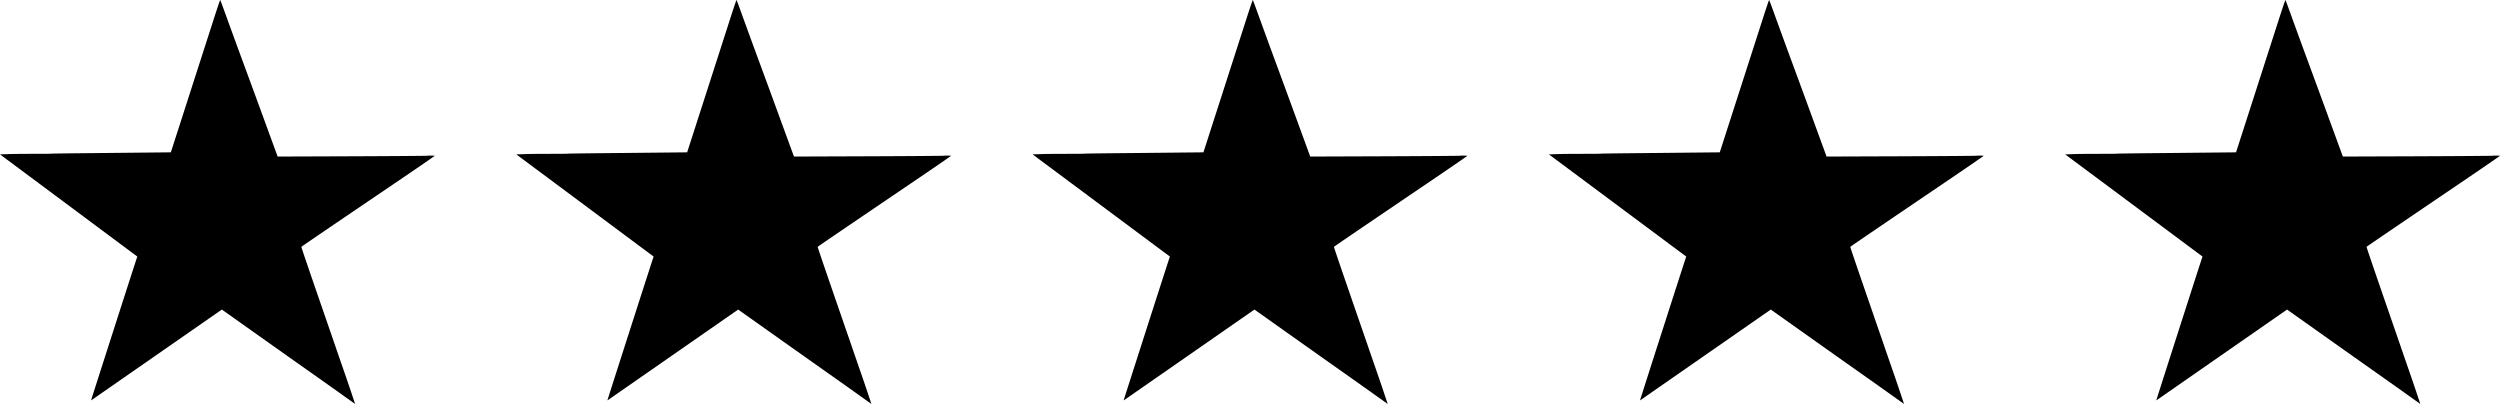
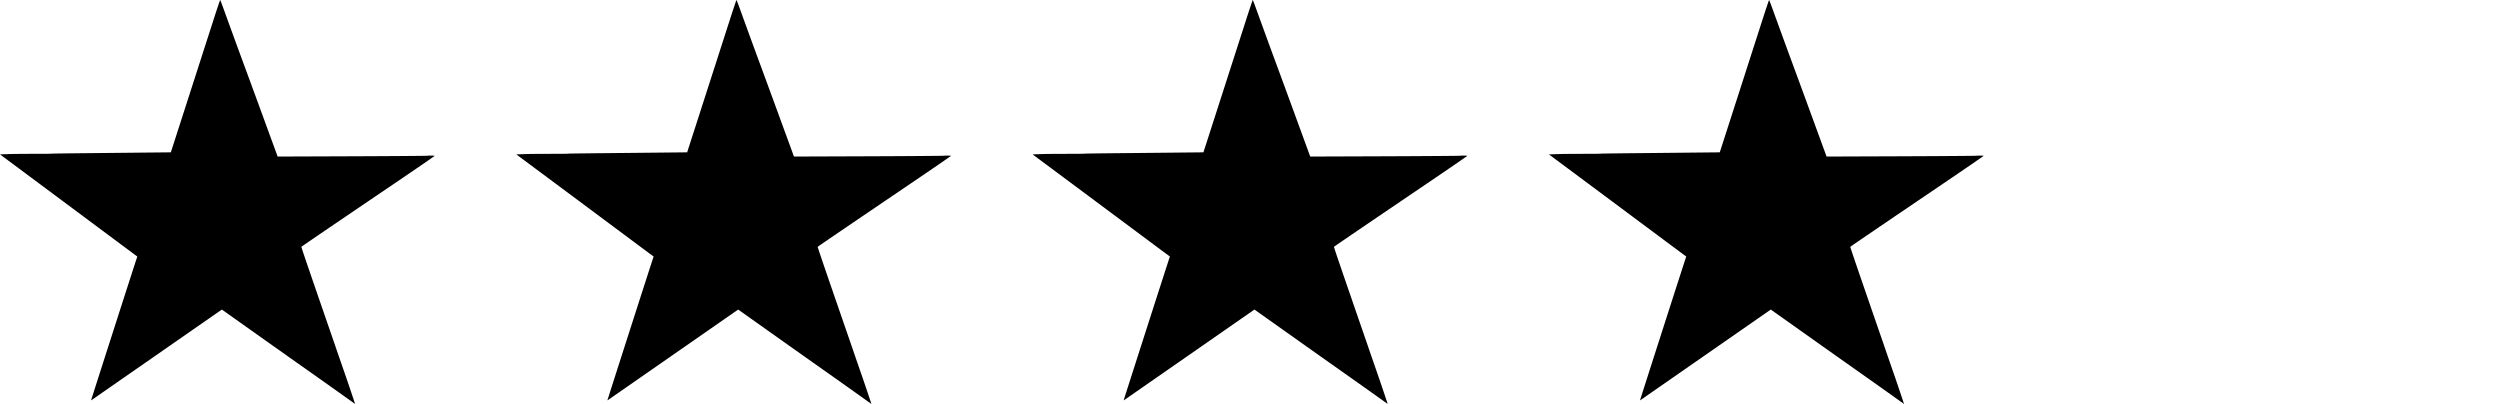
<svg xmlns="http://www.w3.org/2000/svg" data-name="Layer 1" viewBox="0 0 108.591 17.547">
  <g data-name="Group 3563">
    <g data-name="602148">
      <path data-name="Path 4788" d="M31.708.84l-1.066 3.311-.795 2.467h-.137l-2.569.026c-1.337.013-2.441.024-2.454.03s-.386.008-.829.008-.945.005-1.117.013l-.314.011 2.377 1.768 2.981 2.219.606.45-.036.109c-.117.348-1.976 6.134-1.972 6.138s.25-.17.55-.379l2.838-1.972 2.292-1.593.816.578c.448.318 1.734 1.23 2.859 2.024a316.609 316.609 0 012.113 1.499s-.171-.524-.392-1.164-.437-1.26-.476-1.379c-1.2-3.469-1.471-4.267-1.465-4.281s.546-.384 4.047-2.757c.96-.65 1.746-1.19 1.748-1.2a1.881 1.881 0 00-.352 0c-.2.006-1.731.017-3.414.023l-3.06.011-.333-.91c-.183-.5-.676-1.853-1.1-3S32.223.619 32.144.4s-.149-.4-.154-.4-.133.376-.282.84z" />
    </g>
    <g data-name="602148-2">
      <path data-name="Path 4788-2" d="M54.133.84l-1.066 3.311-.795 2.467h-.137l-2.569.026c-1.337.013-2.441.024-2.454.03s-.386.008-.829.008-.945.005-1.117.013l-.314.011 2.377 1.768 2.981 2.219.606.45-.036.109c-.117.348-1.976 6.134-1.972 6.138s.25-.17.55-.379l2.838-1.972 2.292-1.593.816.578c.448.318 1.734 1.23 2.859 2.024a316.609 316.609 0 012.113 1.499s-.171-.524-.392-1.164-.437-1.26-.476-1.379c-1.2-3.469-1.471-4.267-1.465-4.281s.546-.384 4.047-2.757c.96-.65 1.746-1.19 1.748-1.2a1.881 1.881 0 00-.352 0c-.2.006-1.731.017-3.414.023l-3.06.011-.333-.91c-.183-.5-.676-1.853-1.1-3S54.648.619 54.569.4s-.149-.4-.154-.4-.133.376-.282.84z" />
    </g>
    <g data-name="602148-3">
      <path data-name="Path 4788-3" d="M76.561.84l-1.066 3.311-.795 2.467h-.137l-2.569.026c-1.337.013-2.441.024-2.454.03s-.386.008-.829.008-.945.005-1.117.013l-.314.011 2.377 1.768 2.981 2.219.606.45-.036.109c-.117.348-1.976 6.134-1.972 6.138s.25-.17.55-.379l2.838-1.972 2.292-1.593.816.578c.448.318 1.734 1.23 2.859 2.024a316.609 316.609 0 012.113 1.499s-.171-.524-.392-1.164-.437-1.26-.476-1.379c-1.2-3.469-1.471-4.267-1.465-4.281s.546-.384 4.047-2.757c.96-.65 1.746-1.19 1.748-1.2a1.881 1.881 0 00-.352 0c-.2.006-1.731.017-3.414.023l-3.06.011-.333-.91c-.183-.5-.676-1.853-1.1-3S77.076.619 76.997.4s-.149-.4-.154-.4-.133.376-.282.84z" />
    </g>
    <g data-name="602148-4">
-       <path data-name="Path 4788-4" d="M98.986.84L97.92 4.151l-.795 2.467h-.137l-2.569.026c-1.337.013-2.441.024-2.454.03s-.386.008-.829.008-.945.005-1.117.013l-.314.011 2.377 1.768 2.981 2.219.606.45-.036.109c-.117.348-1.976 6.134-1.972 6.138s.25-.17.55-.379l2.838-1.972 2.292-1.593.816.578c.448.318 1.734 1.23 2.859 2.024a316.609 316.609 0 012.113 1.499s-.171-.524-.392-1.164-.437-1.26-.476-1.379c-1.2-3.469-1.471-4.267-1.465-4.281s.546-.384 4.047-2.757c.96-.65 1.746-1.19 1.748-1.2a1.881 1.881 0 00-.352 0c-.2.006-1.731.017-3.414.023l-3.06.011-.333-.91c-.183-.5-.676-1.853-1.1-3S99.501.619 99.422.4s-.149-.4-.154-.4-.133.376-.282.84z" />
-     </g>
+       </g>
    <g data-name="602148-5">
      <path data-name="Path 4788-5" d="M9.281.84L8.215 4.151 7.42 6.618h-.137l-2.569.026c-1.337.013-2.441.024-2.454.03s-.386.008-.829.008-.945.005-1.117.013L0 6.706l2.377 1.768 2.981 2.219.606.45-.036.109c-.117.348-1.976 6.134-1.972 6.138s.25-.17.55-.379l2.838-1.972 2.292-1.593.816.578c.448.318 1.734 1.23 2.859 2.024a316.609 316.609 0 012.113 1.499s-.171-.524-.392-1.164-.437-1.26-.476-1.379c-1.2-3.469-1.471-4.267-1.465-4.281s.546-.384 4.047-2.757c.96-.65 1.746-1.19 1.748-1.2a1.881 1.881 0 00-.352 0c-.2.006-1.731.017-3.414.023l-3.06.011-.333-.91c-.183-.5-.676-1.853-1.1-3S9.796.619 9.717.4 9.568 0 9.563 0s-.133.376-.282.84z" />
    </g>
  </g>
</svg>